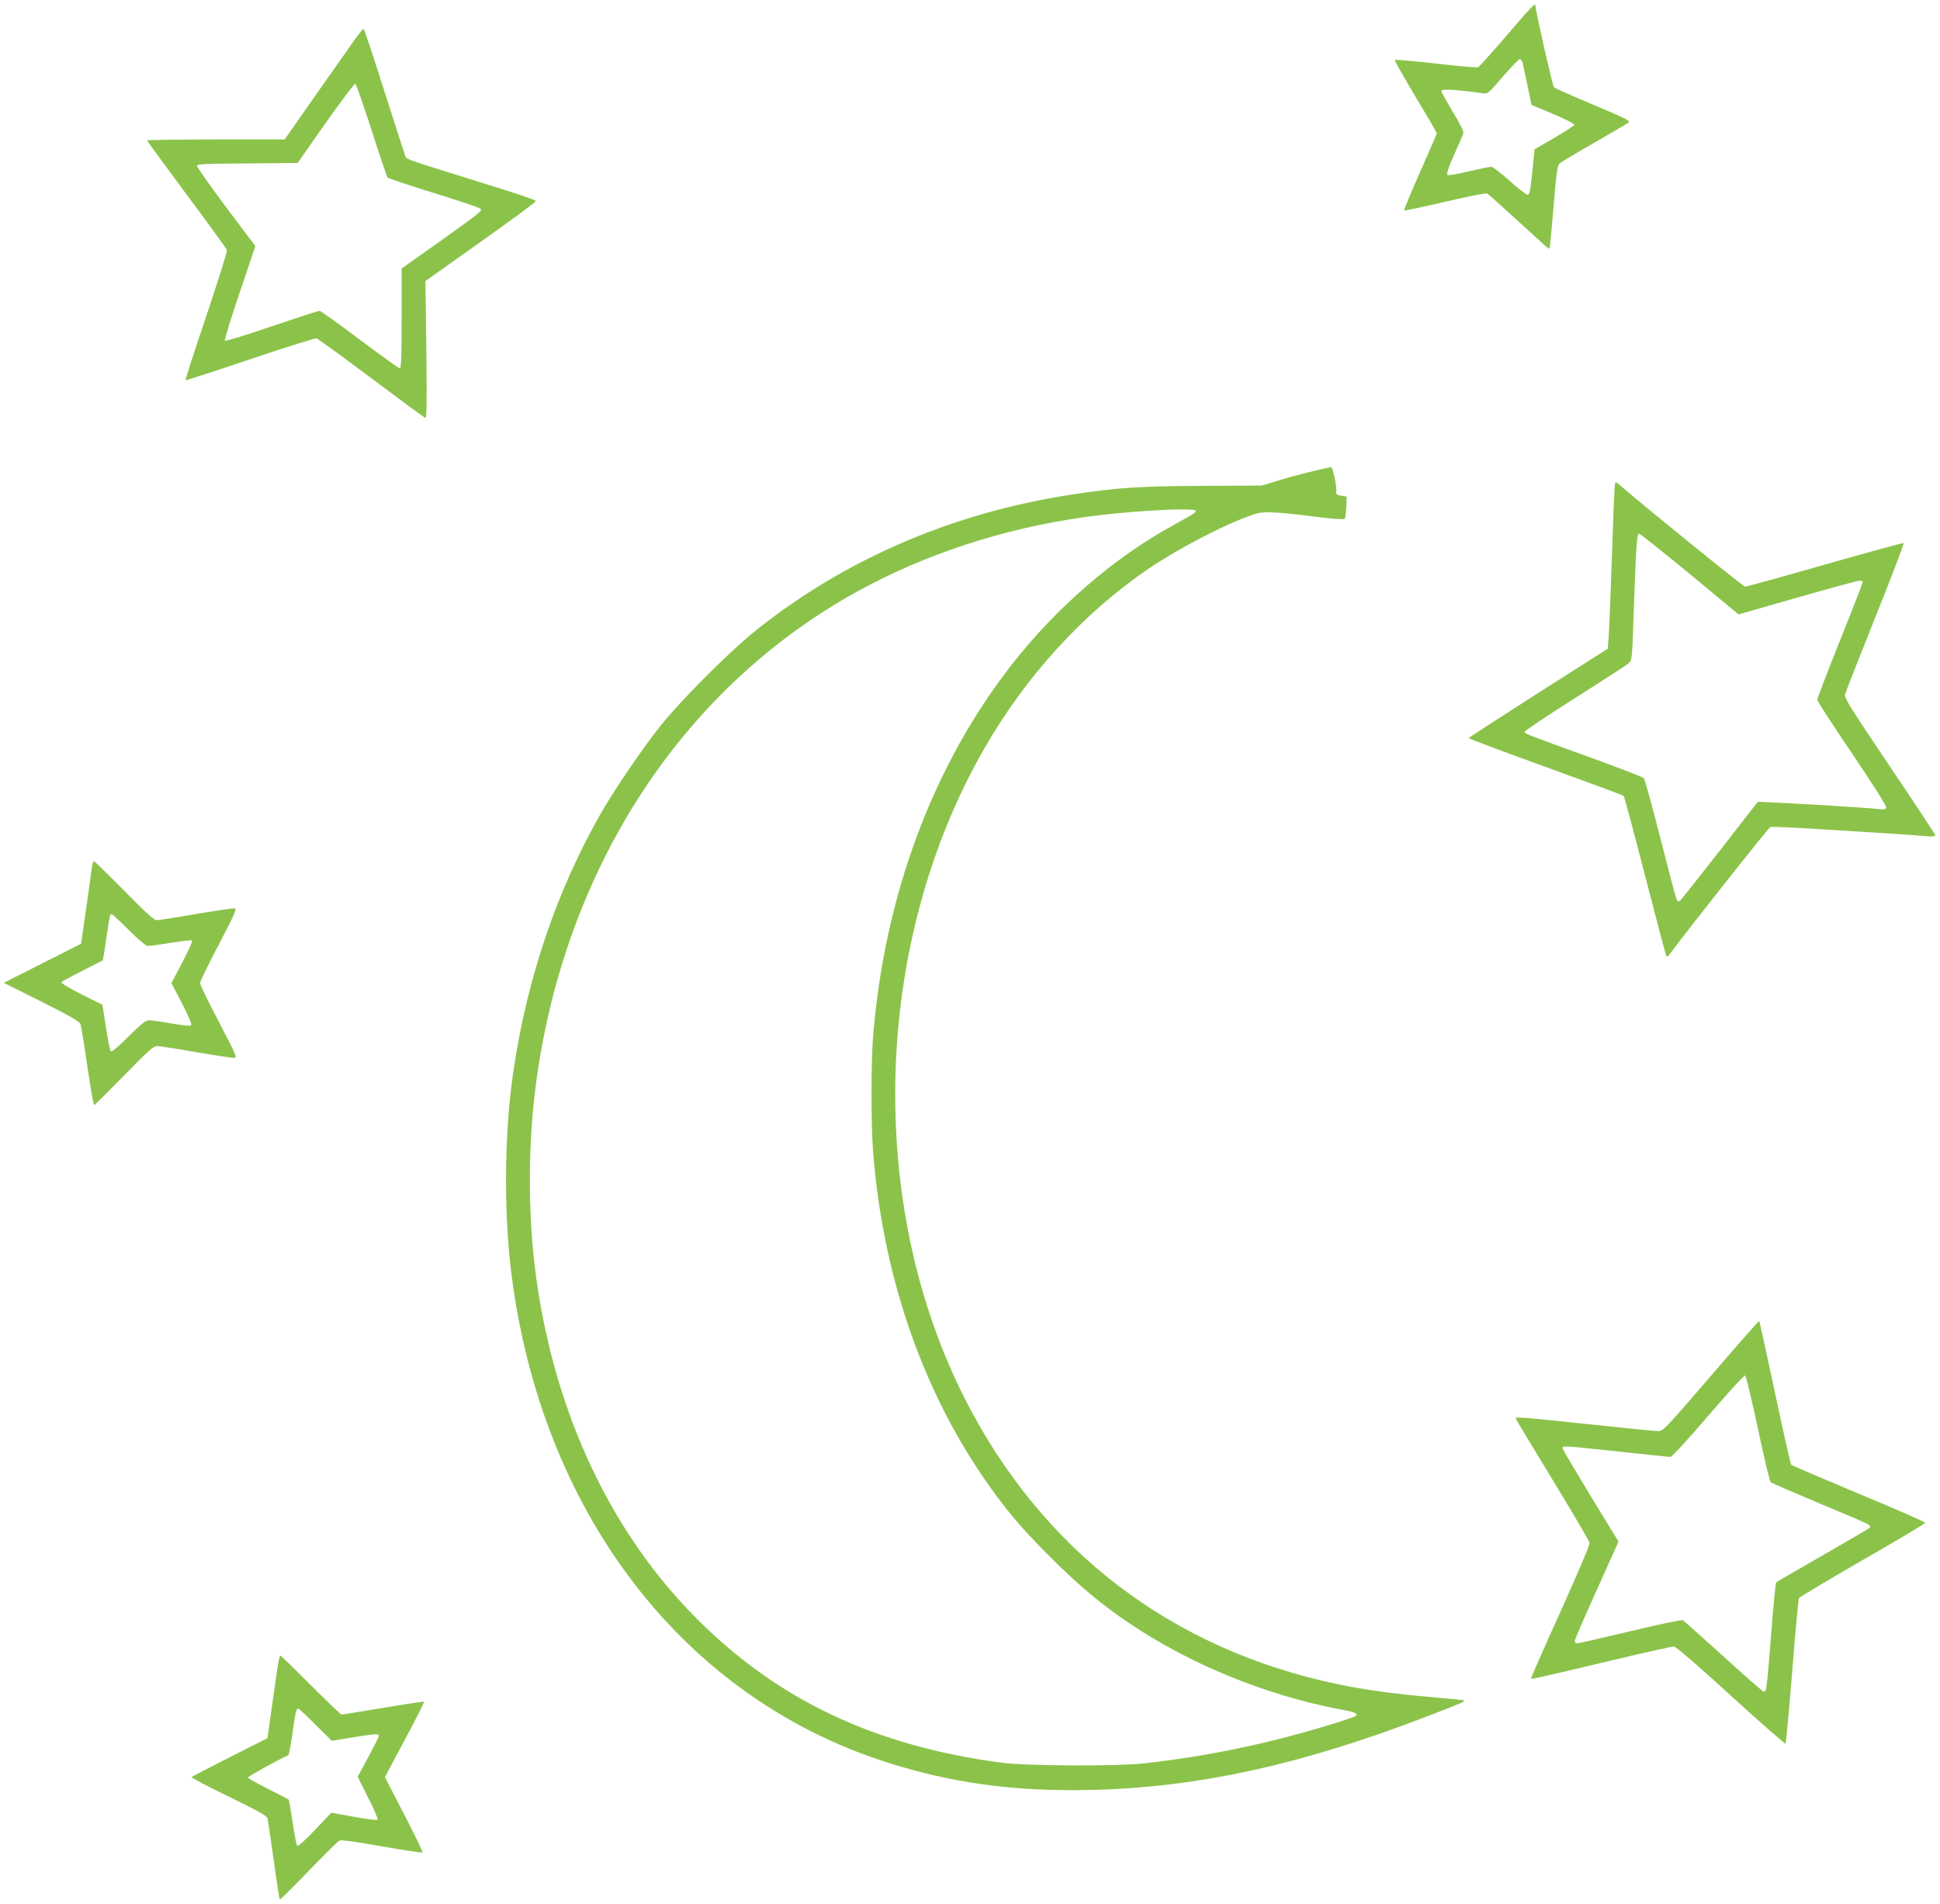
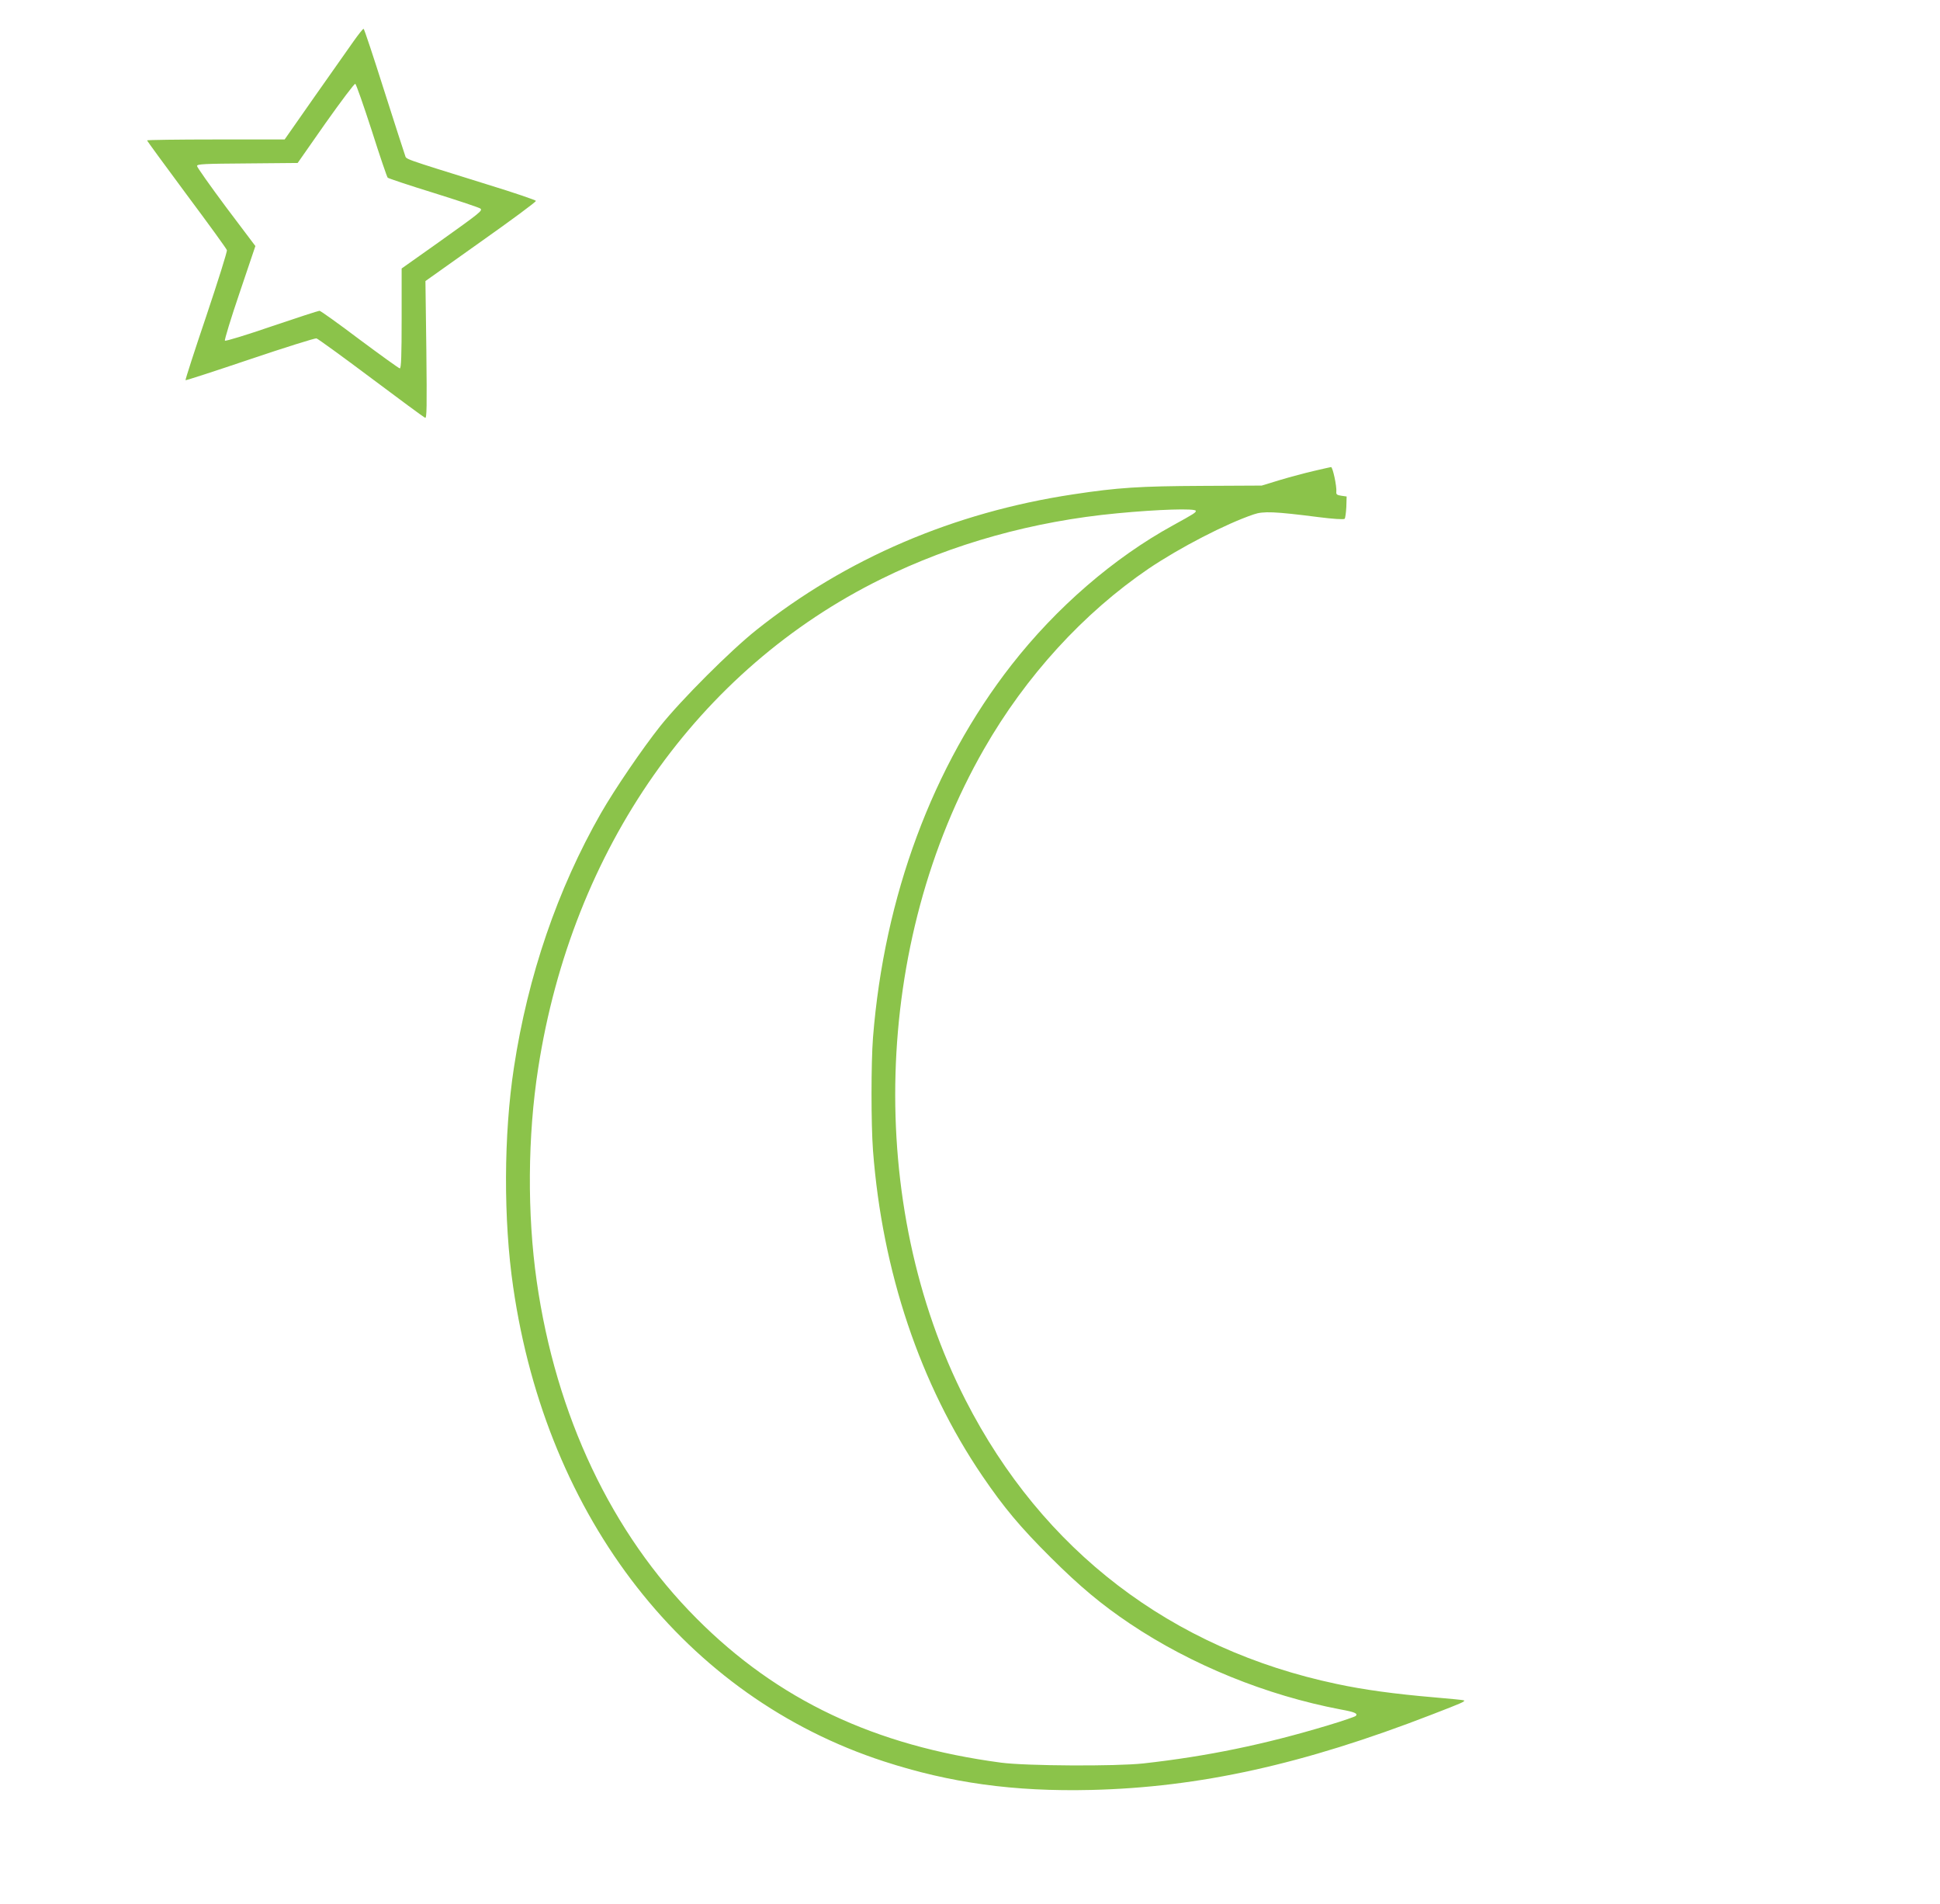
<svg xmlns="http://www.w3.org/2000/svg" version="1.0" width="1280pt" height="1256pt" viewBox="0 0 1280 1256" preserveAspectRatio="xMidYMid meet">
  <g transform="translate(0,1256) scale(0.1,-0.1)" fill="#8bc34a" stroke="none">
-     <path d="M9940 12325 c-96 -112 -181 -206 -188 -209 -7 -3 -132 8 -279 25 -146 16 -268 27 -271 24 -3 -2 59 -111 136 -241 78 -129 142 -239 142 -243 0 -4 -50 -119 -110 -255 -61 -137 -108 -251 -105 -254 3 -3 124 23 270 57 149 35 270 59 277 55 7 -4 90 -78 183 -163 94 -85 182 -166 197 -180 15 -13 30 -23 32 -20 2 2 14 126 26 274 18 217 25 273 39 286 9 9 113 71 231 138 118 68 221 128 228 135 9 9 -42 34 -235 115 -137 57 -253 109 -260 115 -9 8 -123 511 -123 542 0 17 -37 -22 -190 -201z m107 -182 c3 -16 18 -84 32 -151 l26 -124 143 -60 c82 -35 141 -65 139 -72 -2 -6 -62 -45 -133 -86 l-129 -75 -15 -150 c-13 -126 -18 -150 -31 -150 -9 0 -63 42 -119 93 -56 50 -111 92 -121 92 -11 0 -78 -14 -150 -31 -82 -19 -134 -28 -140 -22 -6 6 11 56 45 132 30 67 58 131 61 141 4 12 -20 61 -70 143 -41 69 -75 130 -75 136 0 16 85 12 271 -14 36 -5 38 -3 135 110 55 63 105 115 111 115 7 0 16 -12 20 -27z" />
    <path d="M2333 12288 c-32 -46 -148 -210 -257 -365 l-198 -283 -454 0 c-250 0 -454 -3 -454 -6 0 -3 118 -164 261 -357 144 -193 264 -358 266 -367 3 -9 -59 -205 -136 -435 -78 -230 -139 -420 -137 -423 3 -2 194 60 425 138 231 78 429 140 439 138 10 -3 173 -121 361 -262 188 -141 348 -259 356 -262 11 -5 12 69 8 448 l-6 454 366 260 c201 142 365 263 363 269 -1 5 -144 54 -317 107 -584 182 -535 165 -547 195 -6 16 -68 209 -139 431 -70 221 -130 402 -134 402 -5 0 -34 -37 -66 -82z m119 -587 c53 -167 101 -308 106 -313 5 -5 143 -51 305 -101 163 -51 301 -97 307 -103 14 -14 2 -24 -277 -223 l-243 -172 0 -329 c0 -245 -3 -330 -12 -330 -6 0 -125 86 -265 190 -139 105 -258 190 -265 190 -7 0 -149 -46 -314 -102 -166 -57 -306 -100 -310 -95 -4 4 39 146 97 316 l104 308 -193 256 c-105 141 -192 264 -192 272 0 13 45 15 332 17 l332 3 184 263 c102 144 190 261 196 259 6 -2 54 -140 108 -306z" />
    <path d="M8671 9454 c-57 -13 -158 -40 -225 -60 l-121 -37 -395 -2 c-410 -2 -555 -11 -850 -56 -788 -119 -1499 -424 -2090 -895 -172 -137 -495 -460 -634 -634 -117 -147 -301 -417 -391 -574 -287 -502 -482 -1073 -574 -1677 -68 -444 -70 -1005 -5 -1449 222 -1530 1139 -2704 2447 -3129 437 -142 856 -200 1367 -188 713 17 1397 168 2244 496 207 80 223 87 215 95 -2 2 -92 11 -199 20 -257 22 -463 50 -640 88 -1092 230 -1942 880 -2449 1872 -661 1293 -613 3016 122 4296 275 480 656 897 1087 1190 205 138 508 295 692 357 63 22 138 19 427 -18 95 -12 167 -17 173 -11 4 4 9 40 11 78 l2 69 -35 5 c-28 4 -35 9 -33 25 4 36 -24 166 -35 164 -4 0 -54 -12 -111 -25z m-781 -264 c0 -11 -10 -18 -150 -95 -392 -215 -770 -542 -1066 -921 -521 -667 -840 -1527 -914 -2458 -13 -166 -13 -573 0 -745 61 -799 311 -1543 721 -2146 143 -210 250 -338 453 -540 191 -190 332 -308 521 -435 407 -273 901 -473 1390 -566 94 -17 116 -27 100 -43 -6 -5 -86 -33 -180 -61 -421 -127 -799 -205 -1220 -252 -183 -20 -773 -17 -940 5 -834 111 -1475 414 -2010 952 -560 562 -927 1336 -1054 2225 -63 442 -60 956 10 1404 224 1447 1054 2631 2264 3227 472 233 1003 381 1555 433 271 26 520 34 520 16z" />
-     <path d="M10656 9369 c-2 -8 -7 -88 -10 -179 -19 -544 -27 -754 -32 -827 l-6 -82 -459 -292 c-252 -161 -459 -295 -459 -298 0 -3 228 -89 508 -190 279 -101 511 -187 515 -191 4 -4 68 -242 142 -530 74 -287 137 -525 140 -529 4 -3 13 3 21 14 106 145 653 836 665 840 9 3 160 -4 335 -15 176 -11 391 -25 479 -30 88 -6 186 -13 218 -16 35 -3 57 -1 57 5 0 5 -136 211 -301 456 -256 380 -300 450 -296 473 4 15 94 245 201 512 107 267 191 486 186 488 -5 2 -238 -62 -519 -142 -282 -81 -519 -146 -527 -146 -11 0 -673 536 -836 678 -15 12 -18 12 -22 1z m493 -595 l322 -267 390 112 c214 61 398 111 409 111 11 0 20 -4 20 -10 0 -5 -67 -179 -150 -385 -82 -206 -150 -382 -150 -391 0 -8 104 -169 231 -356 140 -208 228 -346 224 -355 -4 -12 -16 -14 -48 -10 -70 10 -796 52 -800 47 -2 -3 -114 -147 -250 -321 -136 -174 -253 -322 -261 -329 -13 -10 -17 -8 -25 11 -6 13 -54 195 -107 404 -53 209 -102 385 -108 392 -6 7 -159 66 -341 132 -445 161 -445 161 -445 174 0 7 150 107 332 222 183 116 342 219 354 230 22 19 23 29 33 330 15 433 21 525 35 525 6 0 157 -120 335 -266z" />
-     <path d="M604 6823 c-4 -32 -21 -155 -38 -273 l-31 -215 -255 -129 -255 -129 248 -124 c178 -89 250 -130 257 -146 5 -12 26 -138 46 -279 21 -142 41 -258 45 -258 4 0 92 88 197 195 157 161 195 195 218 195 15 0 133 -18 262 -41 129 -22 242 -39 252 -37 15 2 -4 44 -106 238 -68 129 -124 244 -124 255 0 11 56 126 124 255 100 191 120 236 106 238 -10 2 -125 -15 -256 -37 -131 -23 -248 -41 -261 -41 -16 0 -76 54 -214 195 -106 107 -195 195 -200 195 -4 0 -11 -26 -15 -57z m246 -398 c63 -63 113 -105 125 -105 11 0 80 9 153 21 73 12 136 19 140 15 4 -4 -26 -69 -65 -144 l-72 -137 70 -134 c43 -83 66 -138 60 -144 -6 -6 -55 -1 -130 12 -66 12 -133 21 -148 21 -22 0 -50 -23 -135 -107 -71 -71 -111 -104 -118 -97 -5 5 -19 76 -31 158 l-23 148 -138 69 c-78 39 -136 74 -133 80 4 5 66 39 138 75 73 37 133 68 135 69 2 2 12 65 23 142 22 150 24 163 36 163 5 0 55 -47 113 -105z" />
-     <path d="M11289 3485 c-302 -350 -315 -365 -349 -365 -19 0 -224 20 -455 45 -420 45 -485 50 -485 39 0 -3 109 -184 242 -402 133 -218 243 -406 246 -418 2 -14 -68 -180 -192 -455 -108 -238 -195 -436 -194 -440 3 -7 20 -3 547 122 206 49 383 89 395 88 13 0 153 -120 376 -324 195 -178 358 -320 361 -317 3 4 23 219 44 477 20 259 41 476 44 483 4 7 193 120 420 251 228 130 413 241 413 246 0 6 -197 92 -438 192 -241 101 -442 187 -446 191 -4 4 -52 218 -107 476 -55 257 -101 470 -104 472 -2 3 -146 -160 -318 -361z m309 -346 c40 -189 78 -349 85 -356 7 -6 151 -68 320 -139 169 -70 316 -133 325 -140 11 -8 14 -16 7 -22 -5 -6 -145 -87 -310 -182 -165 -94 -303 -175 -306 -178 -4 -4 -19 -158 -33 -342 -30 -373 -31 -383 -50 -378 -8 2 -128 107 -267 234 -140 126 -259 233 -265 237 -7 4 -163 -29 -347 -73 -184 -44 -342 -80 -351 -80 -9 0 -16 7 -16 15 0 9 65 160 145 336 l144 320 -181 296 c-99 163 -183 305 -186 315 -6 24 -16 24 368 -17 178 -19 332 -35 341 -35 10 0 114 112 249 270 128 149 237 269 244 267 6 -2 44 -159 84 -348z" />
-     <path d="M1830 1554 c-7 -47 -24 -169 -39 -272 l-26 -187 -247 -125 c-136 -69 -250 -128 -254 -132 -3 -4 107 -62 245 -129 191 -93 253 -127 256 -143 3 -12 21 -136 41 -276 19 -140 37 -257 40 -259 3 -3 88 81 190 187 103 106 193 196 203 201 10 6 110 -8 281 -38 146 -26 266 -44 268 -40 2 5 -53 118 -122 252 l-126 244 28 54 c16 30 75 141 132 247 56 106 100 195 98 197 -2 3 -123 -16 -269 -40 -145 -25 -269 -45 -275 -45 -5 0 -97 88 -204 195 -107 107 -197 195 -201 195 -4 0 -12 -39 -19 -86z m252 -371 l107 -106 133 22 c148 24 178 26 178 11 0 -6 -32 -69 -70 -140 l-70 -130 69 -138 c39 -75 66 -141 62 -145 -5 -5 -75 4 -157 19 l-148 27 -108 -114 c-68 -71 -111 -110 -117 -104 -5 6 -19 75 -30 154 -12 80 -24 147 -26 150 -3 3 -65 35 -137 71 -72 36 -132 70 -132 75 -1 7 217 127 266 147 5 2 17 68 28 147 20 142 25 161 38 161 4 0 55 -48 114 -107z" />
  </g>
</svg>